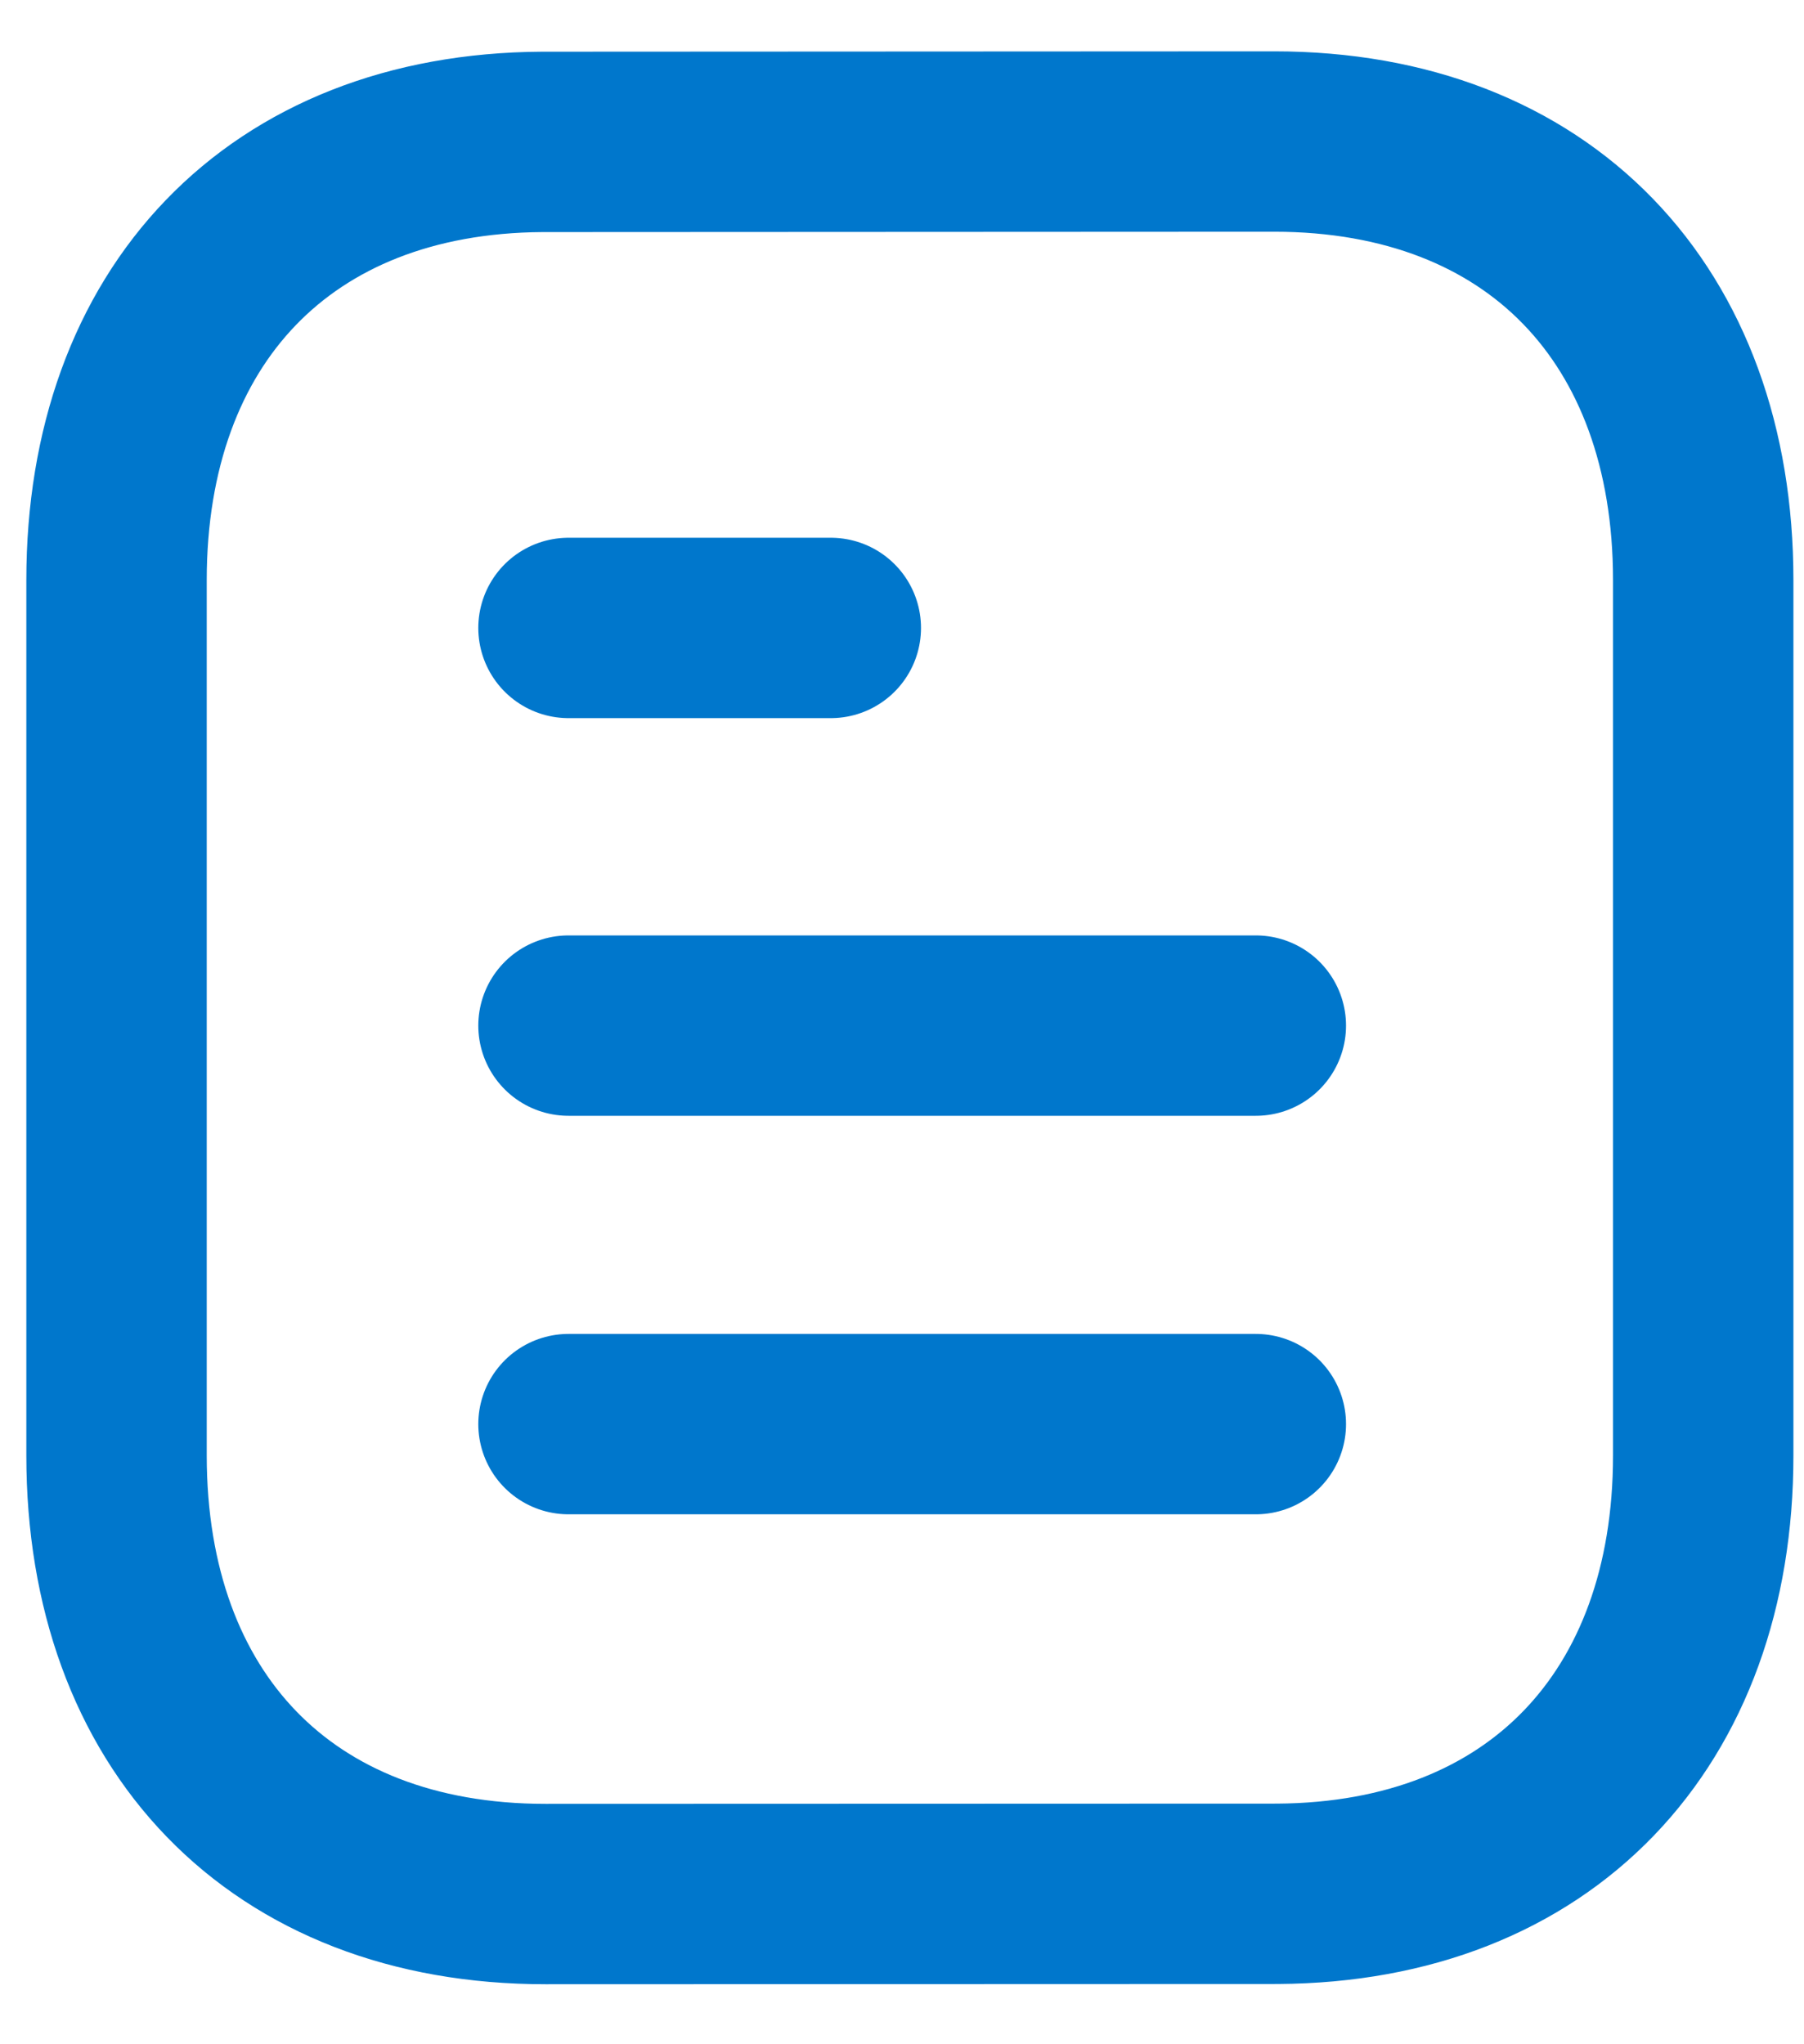
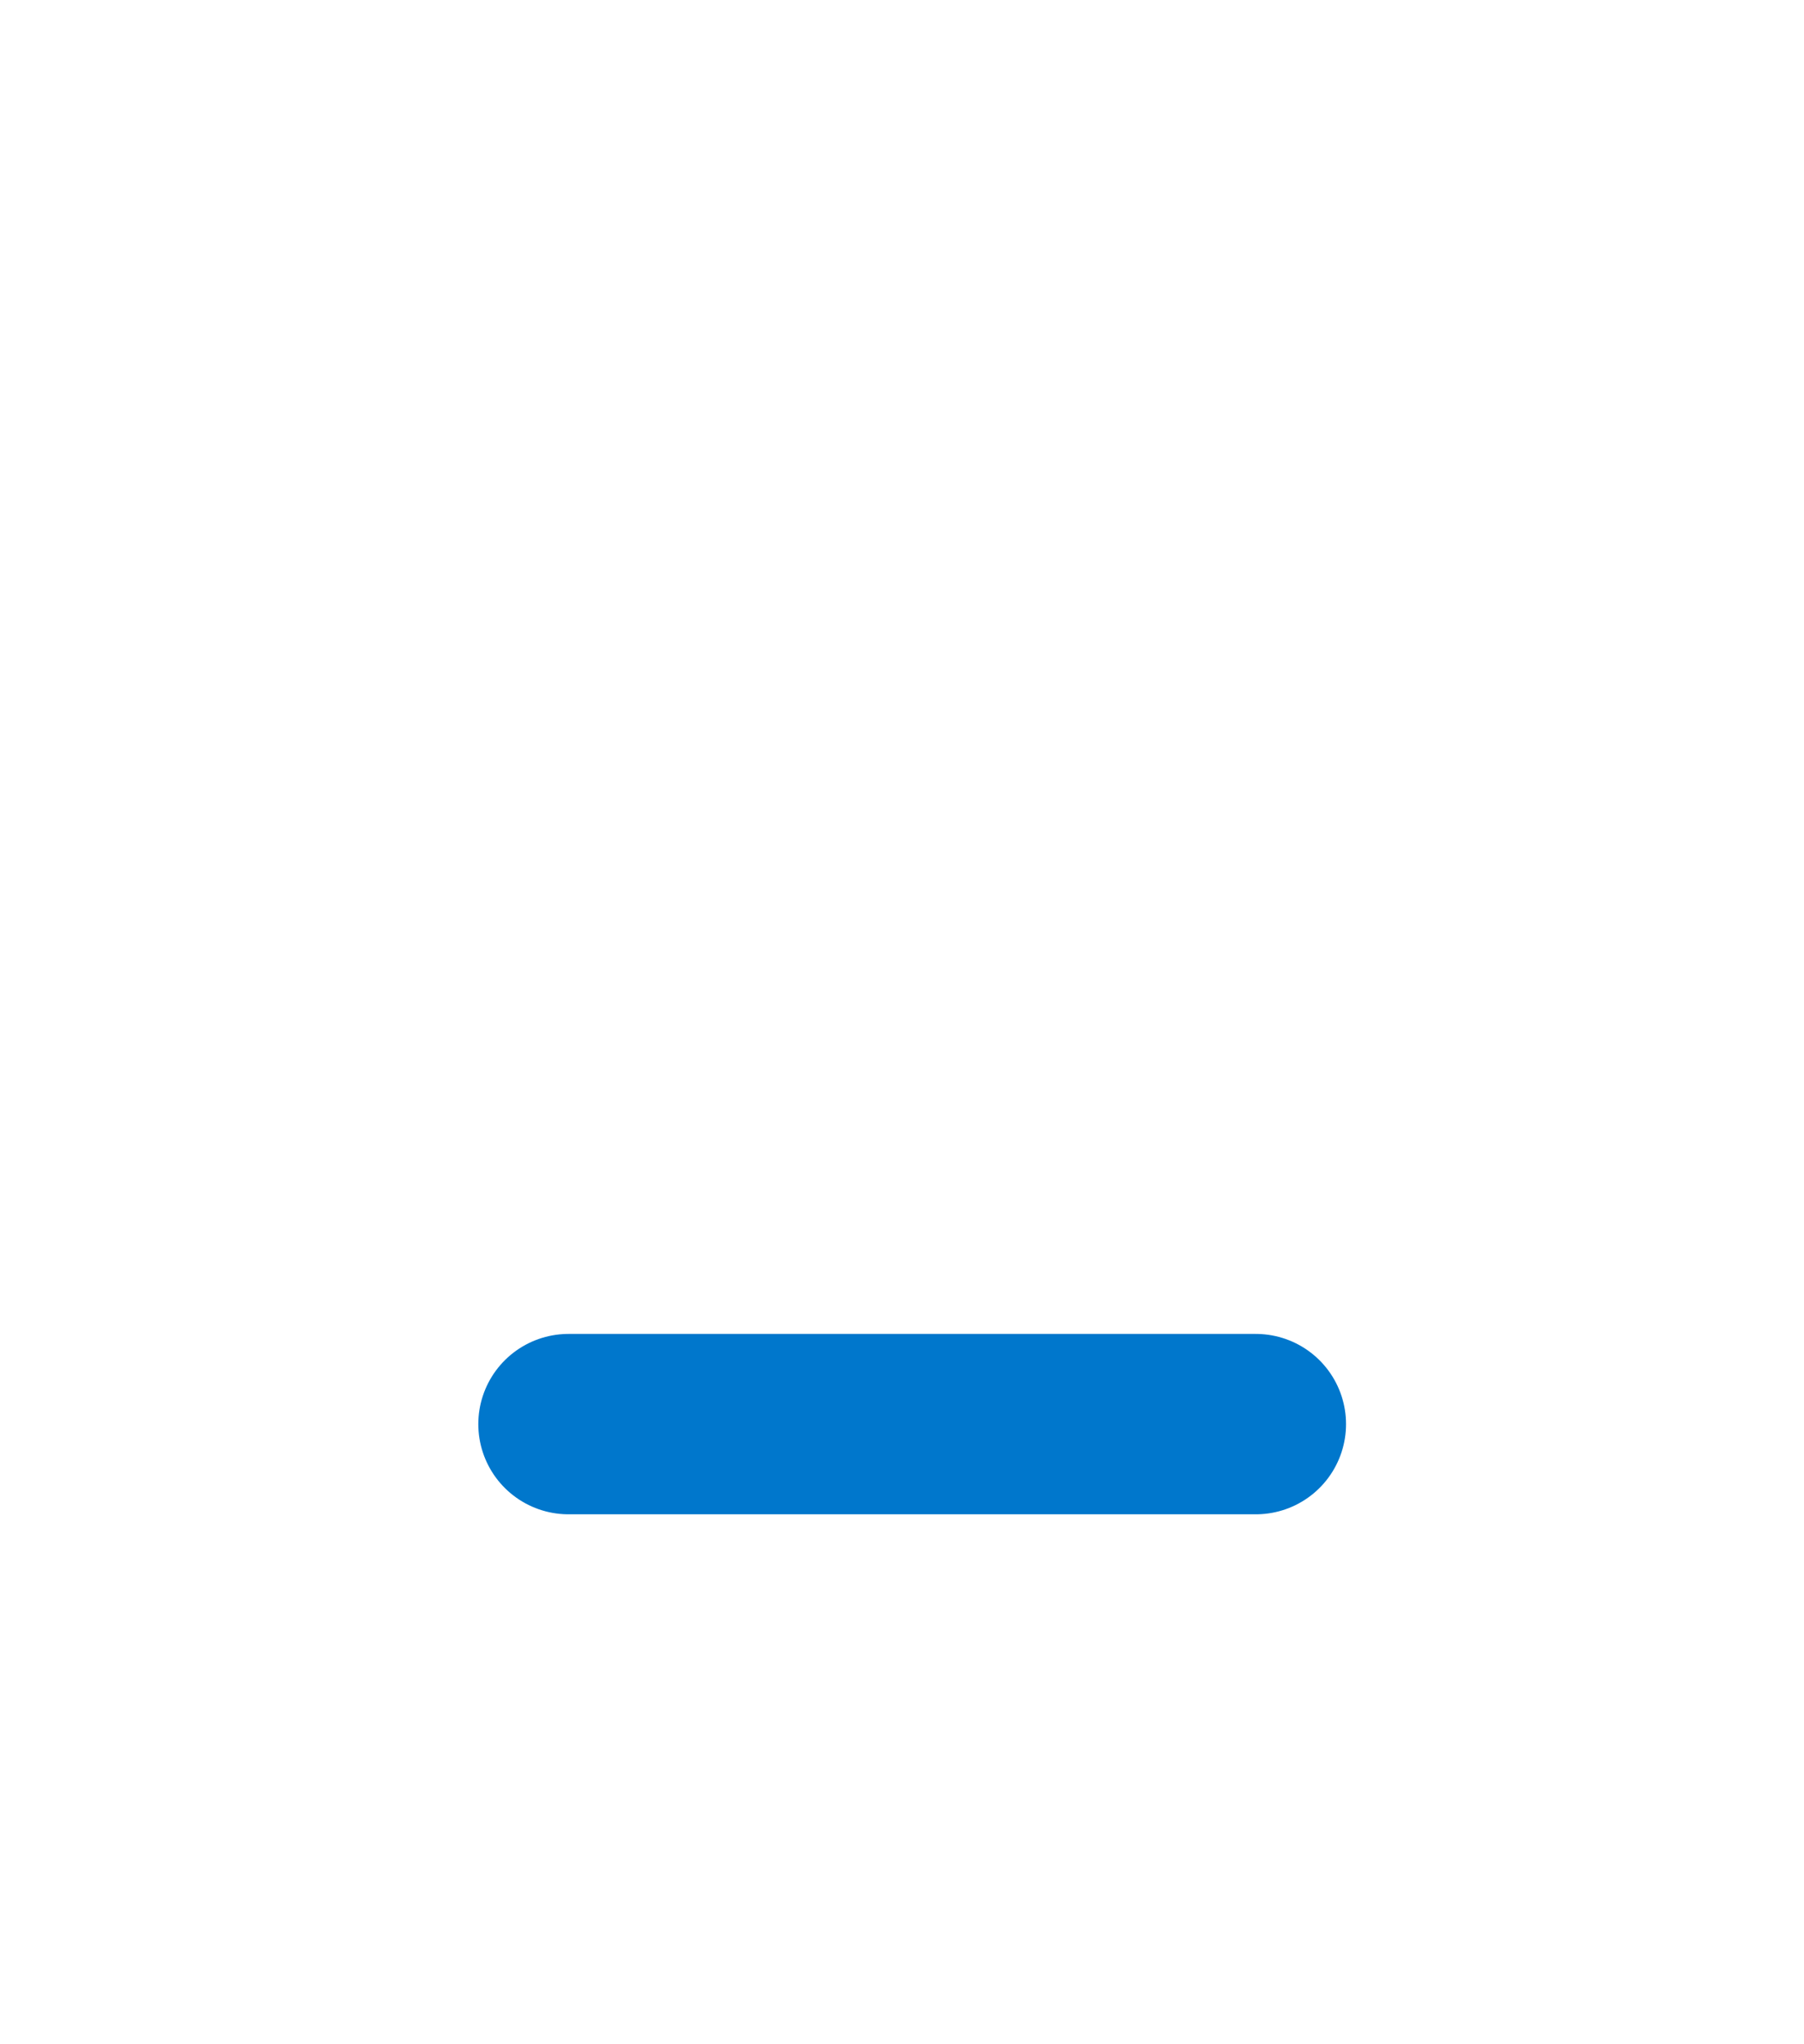
<svg xmlns="http://www.w3.org/2000/svg" width="15" height="17" viewBox="0 0 15 17" fill="none">
  <g id="Document">
    <path id="Stroke 1" d="M10.442 11.843H4.727" stroke="#0077CC" stroke-width="1.5" stroke-linecap="round" stroke-linejoin="round" />
-     <path id="Stroke 2" d="M10.442 8.529H4.727" stroke="#0077CC" stroke-width="1.5" stroke-linecap="round" stroke-linejoin="round" />
-     <path id="Stroke 3" d="M6.908 5.222H4.727" stroke="#0077CC" stroke-width="1.5" stroke-linecap="round" stroke-linejoin="round" />
-     <path id="Stroke 4" fill-rule="evenodd" clip-rule="evenodd" d="M10.594 1.177C10.594 1.177 4.516 1.18 4.507 1.18C2.322 1.193 0.969 2.631 0.969 4.824V12.104C0.969 14.308 2.332 15.751 4.536 15.751C4.536 15.751 10.613 15.749 10.623 15.749C12.808 15.736 14.162 14.297 14.162 12.104V4.824C14.162 2.62 12.798 1.177 10.594 1.177Z" stroke="#0077CC" stroke-width="1.5" stroke-linecap="round" stroke-linejoin="round" />
  </g>
</svg>